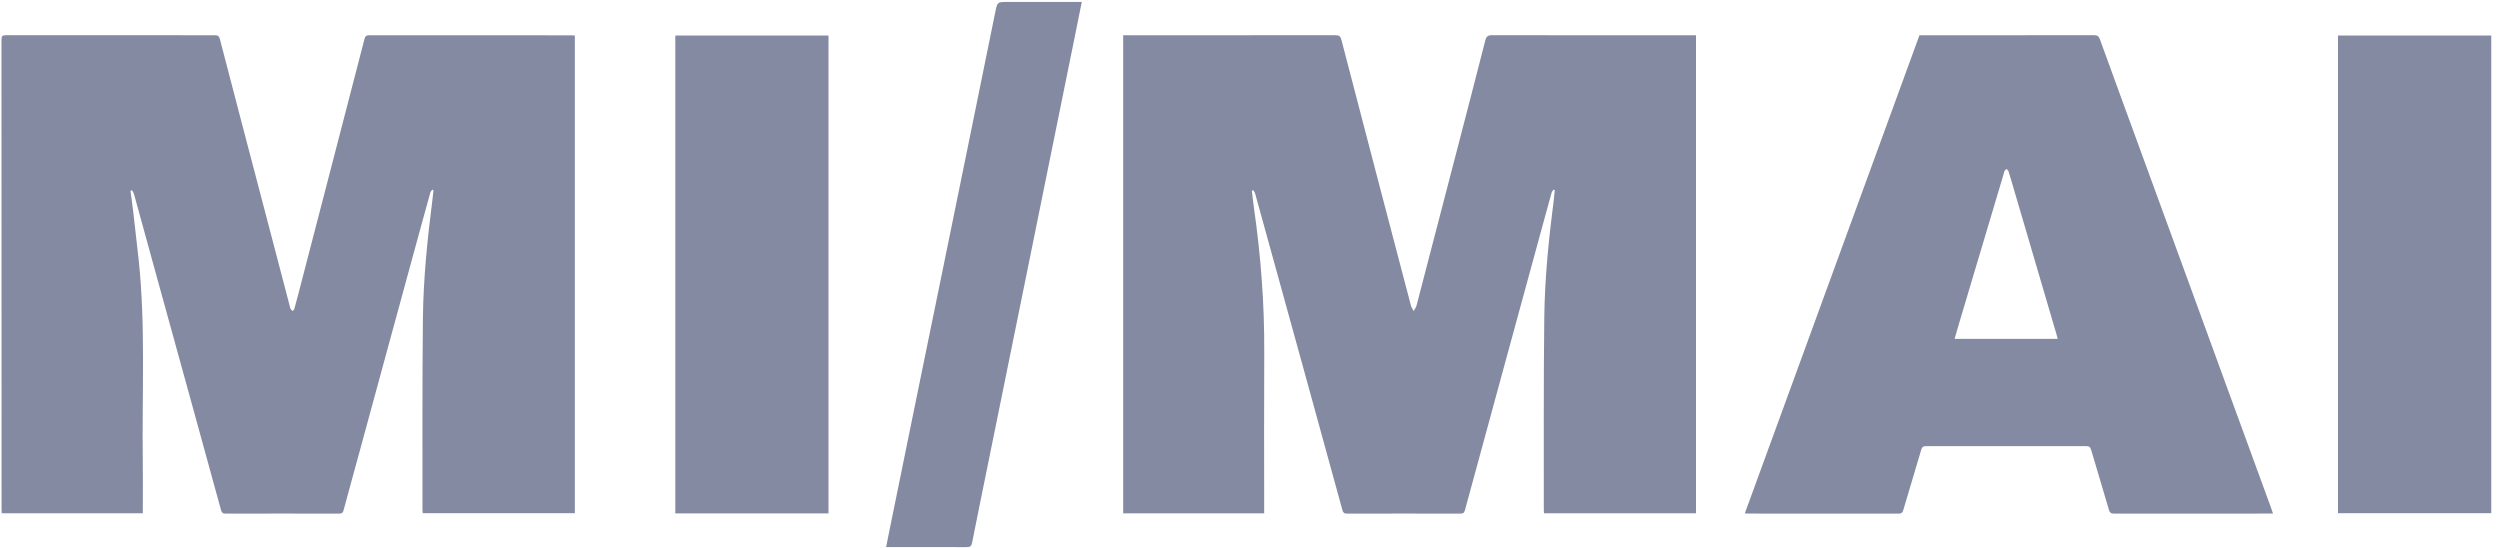
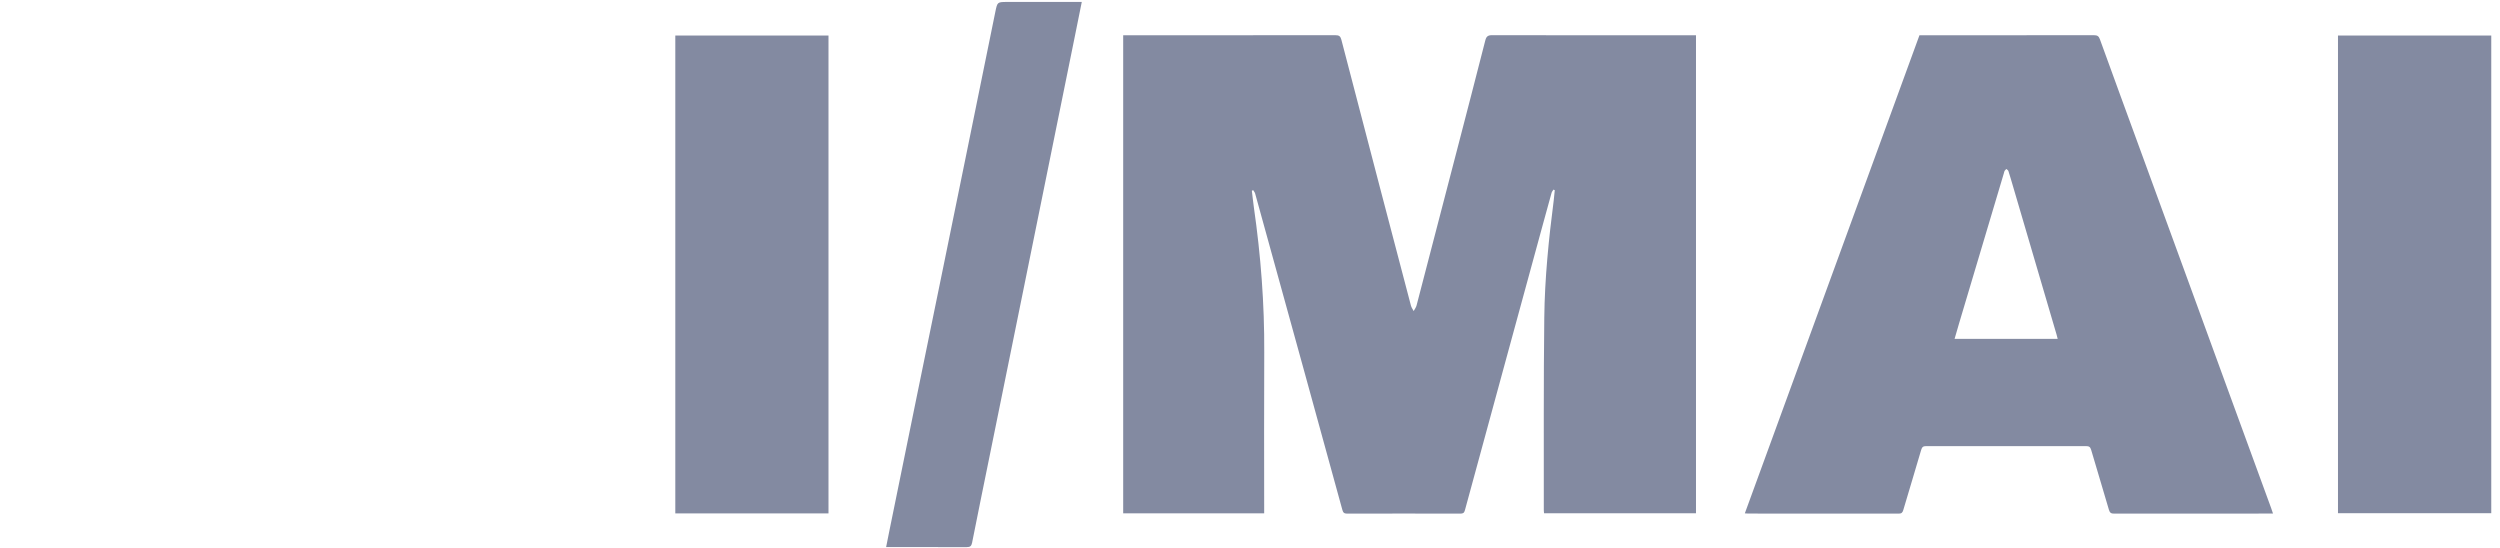
<svg xmlns="http://www.w3.org/2000/svg" width="73" height="16" viewBox="0 0 73 16" fill="none">
  <g clip-path="url(#clip0_11061_267937)">
    <path d="M32.797 14.989C32.797 10.333 32.797 5.689 32.797 1.03C32.846 1.03 32.888 1.03 32.93 1.03C34.951 1.03 36.973 1.031 38.995 1.028C39.1 1.027 39.141 1.058 39.168 1.16C39.546 2.619 39.928 4.077 40.31 5.536C40.606 6.666 40.902 7.796 41.2 8.926C41.215 8.982 41.252 9.031 41.279 9.083C41.308 9.029 41.348 8.978 41.363 8.921C41.761 7.398 42.157 5.875 42.552 4.352C42.826 3.296 43.101 2.24 43.37 1.183C43.4 1.064 43.446 1.027 43.572 1.027C45.503 1.032 47.435 1.03 49.367 1.03C49.417 1.03 49.466 1.03 49.523 1.03C49.523 5.689 49.523 10.334 49.523 14.988C48.046 14.988 46.573 14.988 45.087 14.988C45.084 14.957 45.078 14.923 45.079 14.89C45.081 13.019 45.071 11.148 45.093 9.277C45.106 8.127 45.223 6.982 45.37 5.841C45.382 5.745 45.39 5.65 45.399 5.554C45.387 5.548 45.375 5.542 45.362 5.536C45.343 5.567 45.315 5.596 45.306 5.63C45.221 5.93 45.14 6.23 45.058 6.531C44.693 7.869 44.328 9.207 43.962 10.545C43.566 11.995 43.169 13.446 42.776 14.897C42.754 14.978 42.721 14.998 42.641 14.998C41.54 14.995 40.44 14.995 39.339 14.998C39.253 14.998 39.219 14.971 39.197 14.889C38.826 13.533 38.452 12.177 38.078 10.821C37.731 9.563 37.383 8.306 37.036 7.048C36.907 6.582 36.78 6.116 36.65 5.651C36.64 5.615 36.612 5.585 36.593 5.552C36.58 5.558 36.567 5.564 36.554 5.57C36.574 5.731 36.59 5.893 36.613 6.054C36.815 7.46 36.924 8.873 36.916 10.295C36.908 11.807 36.914 13.32 36.914 14.832C36.914 14.882 36.914 14.932 36.914 14.989C35.536 14.989 34.172 14.989 32.797 14.989Z" fill="#838AA1" />
-     <path d="M16.785 1.037C16.785 5.692 16.785 10.334 16.785 14.986C15.305 14.986 13.829 14.986 12.345 14.986C12.342 14.954 12.336 14.924 12.336 14.894C12.339 13.027 12.328 11.159 12.349 9.292C12.362 8.123 12.483 6.959 12.631 5.798C12.642 5.718 12.649 5.637 12.658 5.557C12.646 5.55 12.634 5.544 12.622 5.537C12.602 5.567 12.574 5.594 12.565 5.626C12.475 5.945 12.387 6.264 12.3 6.584C12.009 7.647 11.719 8.711 11.429 9.774C11.115 10.925 10.803 12.075 10.489 13.225C10.338 13.781 10.182 14.336 10.034 14.894C10.013 14.973 9.983 14.998 9.9 14.998C8.796 14.995 7.691 14.995 6.587 14.998C6.502 14.998 6.473 14.966 6.453 14.891C6.209 13.997 5.963 13.103 5.716 12.209C5.304 10.715 4.891 9.22 4.479 7.725C4.29 7.042 4.104 6.358 3.915 5.674C3.903 5.632 3.875 5.594 3.855 5.554C3.84 5.559 3.825 5.565 3.81 5.571C3.839 5.793 3.871 6.016 3.897 6.239C3.949 6.688 4.001 7.137 4.049 7.586C4.255 9.538 4.143 11.496 4.169 13.452C4.176 13.92 4.17 14.388 4.17 14.856C4.17 14.898 4.17 14.94 4.17 14.988C2.793 14.988 1.429 14.988 0.051 14.988C0.049 14.947 0.046 14.905 0.046 14.864C0.045 10.296 0.046 5.727 0.043 1.158C0.043 1.055 0.069 1.028 0.173 1.028C2.206 1.031 4.239 1.031 6.273 1.029C6.364 1.029 6.398 1.056 6.421 1.145C6.849 2.793 7.282 4.439 7.714 6.086C7.962 7.036 8.211 7.986 8.46 8.935C8.467 8.962 8.468 8.991 8.482 9.014C8.497 9.04 8.523 9.06 8.545 9.083C8.563 9.061 8.589 9.041 8.596 9.015C8.634 8.885 8.667 8.752 8.702 8.621C9.074 7.188 9.446 5.755 9.818 4.322C10.093 3.262 10.369 2.203 10.642 1.143C10.662 1.063 10.689 1.028 10.78 1.029C12.743 1.031 14.706 1.031 16.669 1.031C16.703 1.03 16.738 1.034 16.785 1.037Z" fill="#838AA1" />
    <path d="M56.048 1.03C56.094 1.03 56.136 1.03 56.178 1.03C57.833 1.03 59.488 1.031 61.142 1.028C61.237 1.028 61.283 1.051 61.317 1.147C61.708 2.228 62.105 3.307 62.499 4.386C62.946 5.608 63.393 6.83 63.839 8.052C64.252 9.182 64.664 10.313 65.077 11.444C65.488 12.571 65.901 13.697 66.313 14.824C66.332 14.874 66.348 14.925 66.372 14.996C66.317 14.996 66.276 14.996 66.235 14.996C64.737 14.996 63.239 14.995 61.74 14.998C61.647 14.999 61.606 14.977 61.579 14.881C61.41 14.298 61.231 13.717 61.061 13.134C61.036 13.05 60.999 13.027 60.915 13.027C59.358 13.029 57.801 13.029 56.243 13.027C56.158 13.026 56.124 13.053 56.099 13.135C55.928 13.722 55.749 14.306 55.576 14.893C55.554 14.968 55.525 14.998 55.441 14.998C53.978 14.995 52.515 14.996 51.051 14.996C51.024 14.996 50.997 14.993 50.949 14.99C52.65 10.333 54.348 5.685 56.048 1.03ZM60.084 9.894C60.071 9.844 60.064 9.81 60.054 9.777C59.627 8.323 59.2 6.87 58.773 5.417C58.731 5.276 58.691 5.133 58.645 4.993C58.637 4.969 58.606 4.953 58.586 4.934C58.569 4.952 58.548 4.967 58.535 4.988C58.524 5.008 58.52 5.032 58.514 5.055C58.076 6.521 57.639 7.987 57.202 9.453C57.159 9.597 57.118 9.741 57.074 9.894C58.084 9.894 59.077 9.894 60.084 9.894Z" fill="#838AA1" />
    <path d="M68.269 1.037C69.766 1.037 71.251 1.037 72.745 1.037C72.745 5.687 72.745 10.332 72.745 14.986C71.255 14.986 69.767 14.986 68.269 14.986C68.269 10.341 68.269 5.693 68.269 1.037Z" fill="#838AA1" />
    <path d="M24.192 14.991C22.698 14.991 21.213 14.991 19.719 14.991C19.719 10.338 19.719 5.691 19.719 1.037C21.21 1.037 22.696 1.037 24.192 1.037C24.192 5.685 24.192 10.332 24.192 14.991Z" fill="#838AA1" />
-     <path d="M31.588 0.057C31.517 0.412 31.449 0.748 31.381 1.083C31.219 1.881 31.057 2.679 30.895 3.477C30.556 5.146 30.218 6.814 29.879 8.483C29.553 10.09 29.226 11.697 28.899 13.305C28.727 14.152 28.553 14.999 28.385 15.848C28.365 15.947 28.327 15.977 28.225 15.976C27.488 15.972 26.75 15.974 26.012 15.974C25.971 15.974 25.929 15.974 25.875 15.974C25.907 15.812 25.936 15.667 25.965 15.523C26.234 14.202 26.503 12.881 26.773 11.56C27.031 10.301 27.29 9.041 27.547 7.782C27.777 6.66 28.006 5.538 28.235 4.415C28.511 3.06 28.788 1.705 29.063 0.35C29.123 0.058 29.12 0.057 29.415 0.057C30.09 0.057 30.765 0.057 31.441 0.057C31.483 0.057 31.525 0.057 31.588 0.057Z" fill="#838AA1" />
+     <path d="M31.588 0.057C31.517 0.412 31.449 0.748 31.381 1.083C31.219 1.881 31.057 2.679 30.895 3.477C30.556 5.146 30.218 6.814 29.879 8.483C29.553 10.09 29.226 11.697 28.899 13.305C28.727 14.152 28.553 14.999 28.385 15.848C28.365 15.947 28.327 15.977 28.225 15.976C25.971 15.974 25.929 15.974 25.875 15.974C25.907 15.812 25.936 15.667 25.965 15.523C26.234 14.202 26.503 12.881 26.773 11.56C27.031 10.301 27.29 9.041 27.547 7.782C27.777 6.66 28.006 5.538 28.235 4.415C28.511 3.06 28.788 1.705 29.063 0.35C29.123 0.058 29.12 0.057 29.415 0.057C30.09 0.057 30.765 0.057 31.441 0.057C31.483 0.057 31.525 0.057 31.588 0.057Z" fill="#838AA1" />
  </g>
  <defs>
    <clipPath id="clip0_11061_267937">
      <rect width="72.8" height="16" fill="white" />
    </clipPath>
  </defs>
</svg>